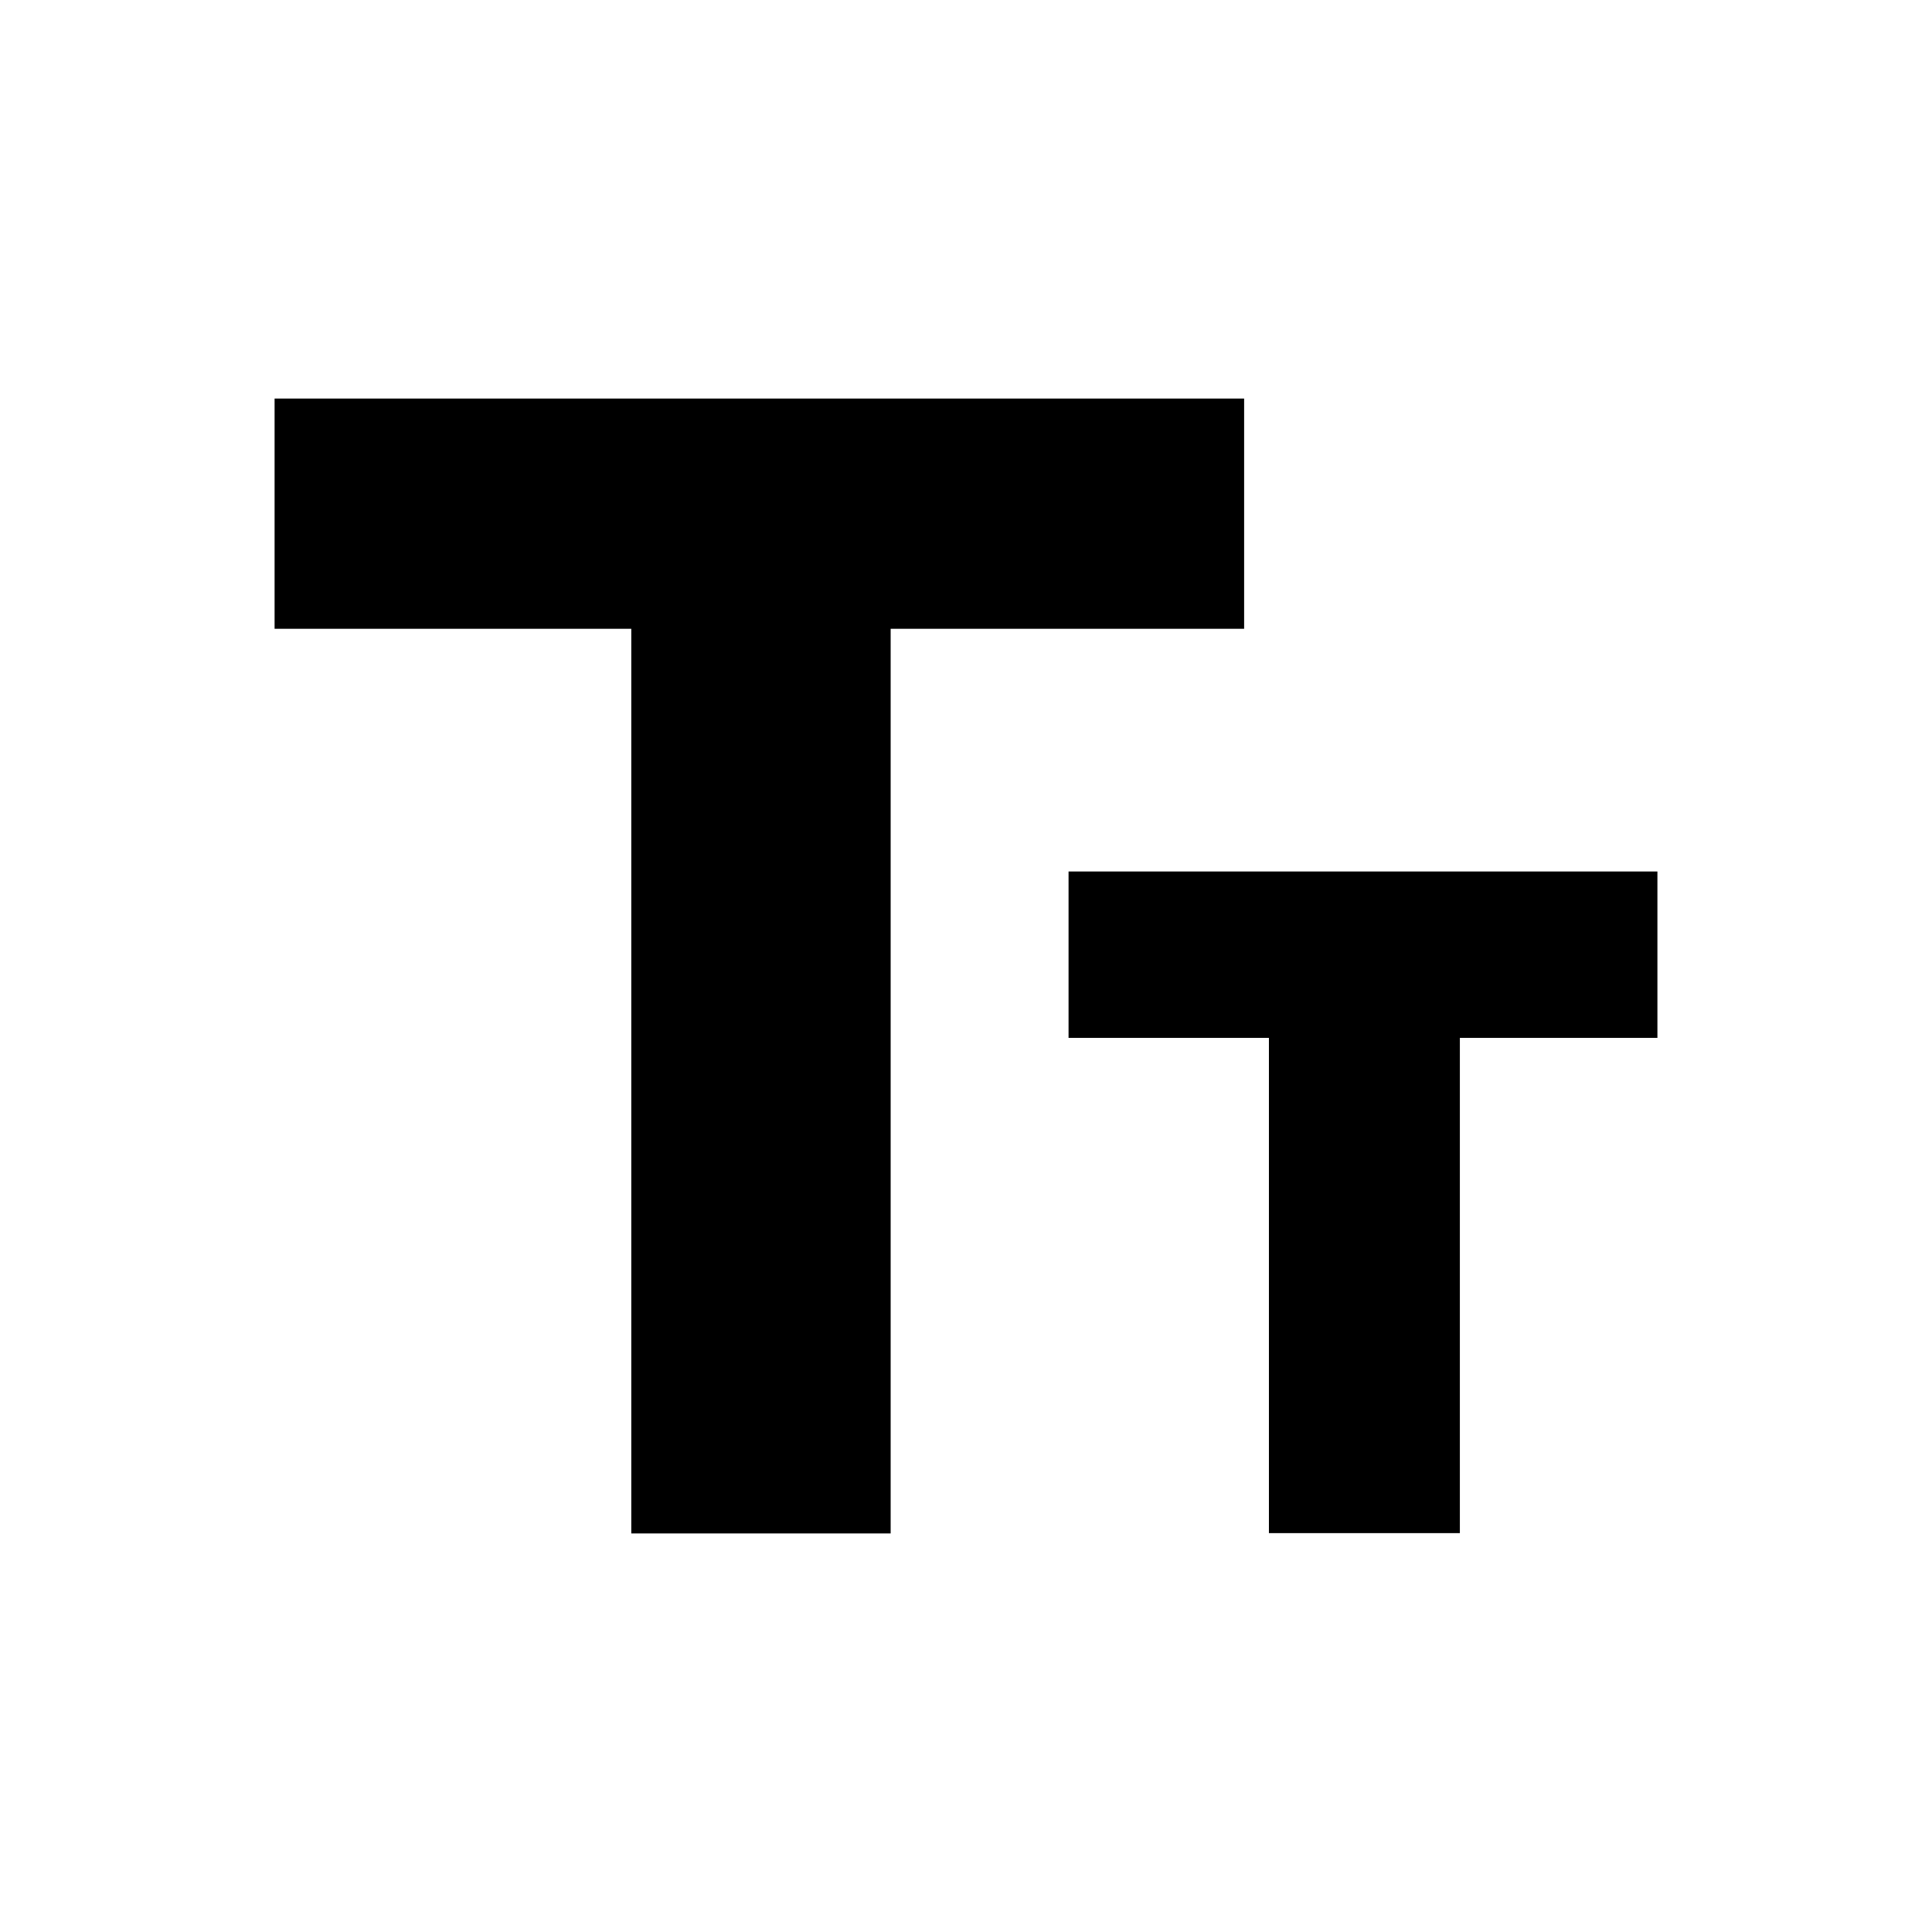
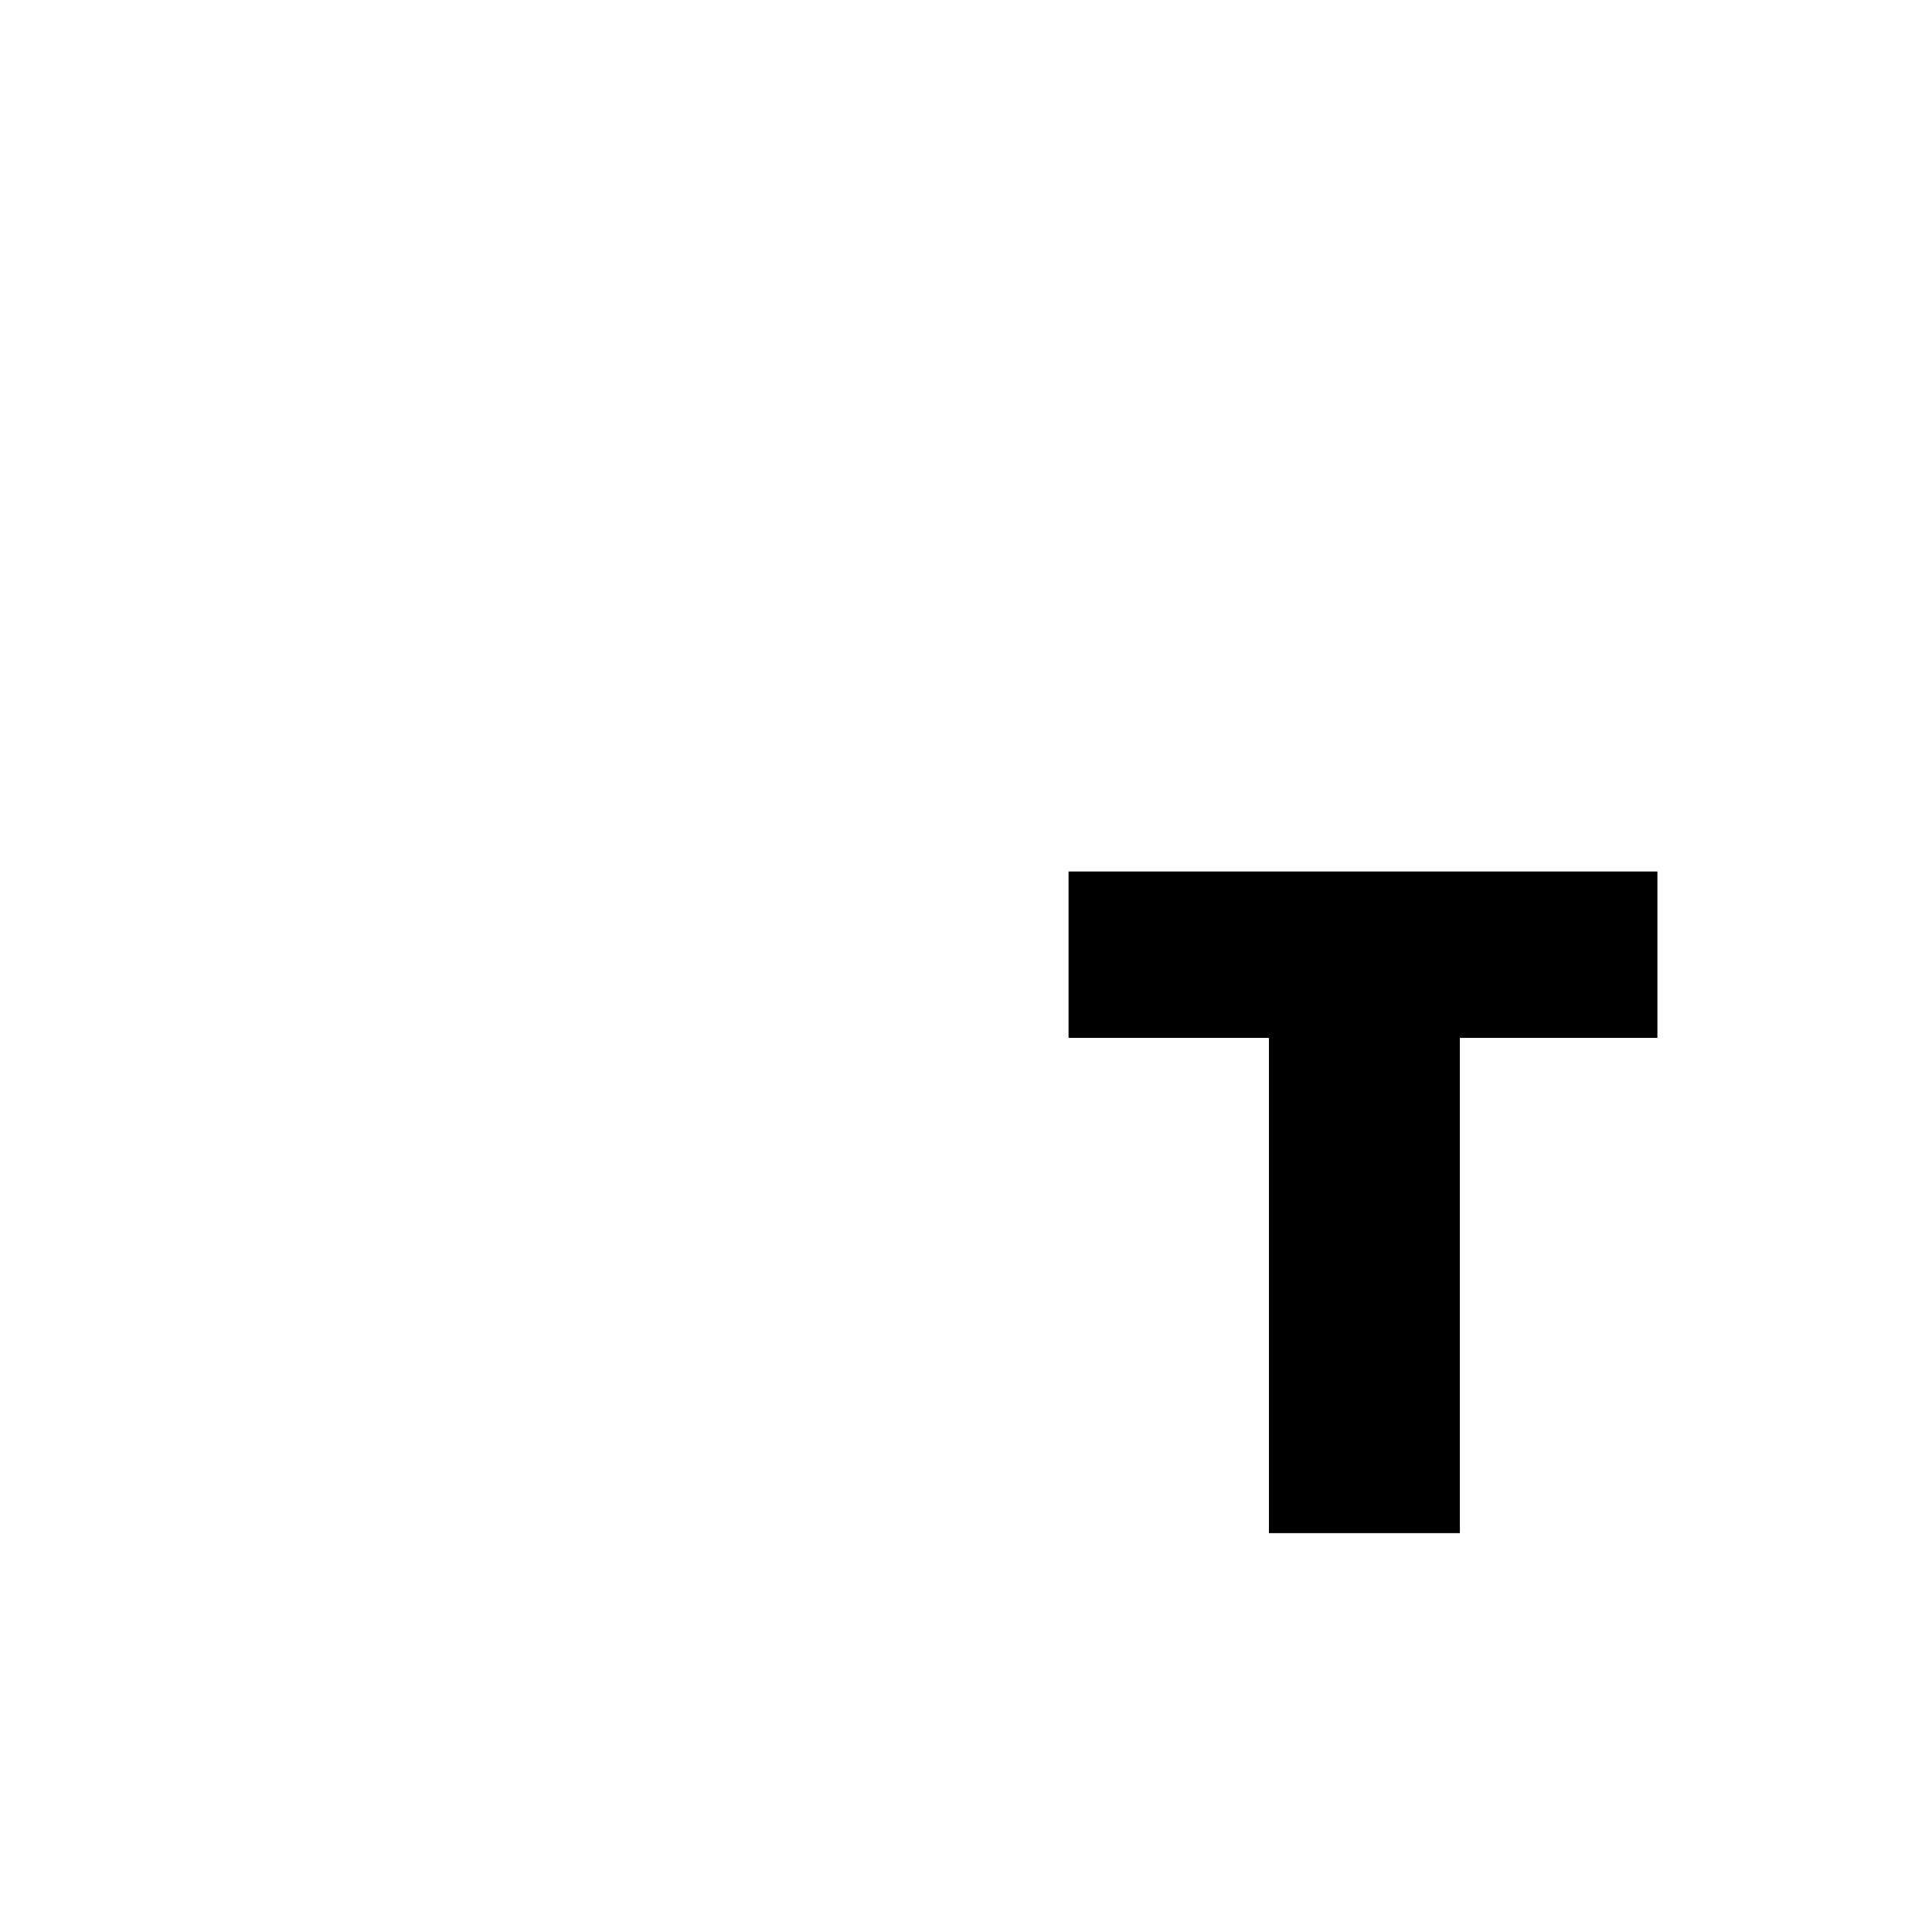
<svg xmlns="http://www.w3.org/2000/svg" version="1.1" id="Layer_1" x="0px" y="0px" viewBox="0 0 24 24" style="enable-background:new 0 0 24 24;" xml:space="preserve">
  <style type="text/css">
	.st0{fill:none;stroke:#000000;stroke-width:2;stroke-miterlimit:10;}
	.st1{stroke:#000000;stroke-width:2;stroke-miterlimit:10;}
	.st2{fill:#FFFFFF;}
	.st3{fill:none;stroke:#FFFFFF;stroke-width:2;stroke-miterlimit:10;}
	.st4{fill:#383838;}
	.st5{fill:none;stroke:#000000;stroke-width:3;stroke-miterlimit:10;}
	.st6{fill:#FFFFFF;stroke:#000000;stroke-width:2;stroke-miterlimit:10;}
	.st7{fill:none;stroke:#000000;stroke-width:4;stroke-miterlimit:10;}
	.st8{fill:none;stroke:#000000;stroke-width:1.5;stroke-miterlimit:10;}
</style>
  <g>
-     <polygon points="15.455,7.811 15.455,4.951 3.411,4.951 3.411,7.811 7.842,7.811    7.842,19.049 11.064,19.049 11.064,7.811  " />
    <polygon points="20.589,10.826 13.274,10.826 13.274,12.893 15.763,12.893 15.763,19.045    18.135,19.045 18.135,12.893 20.589,12.893  " />
  </g>
</svg>